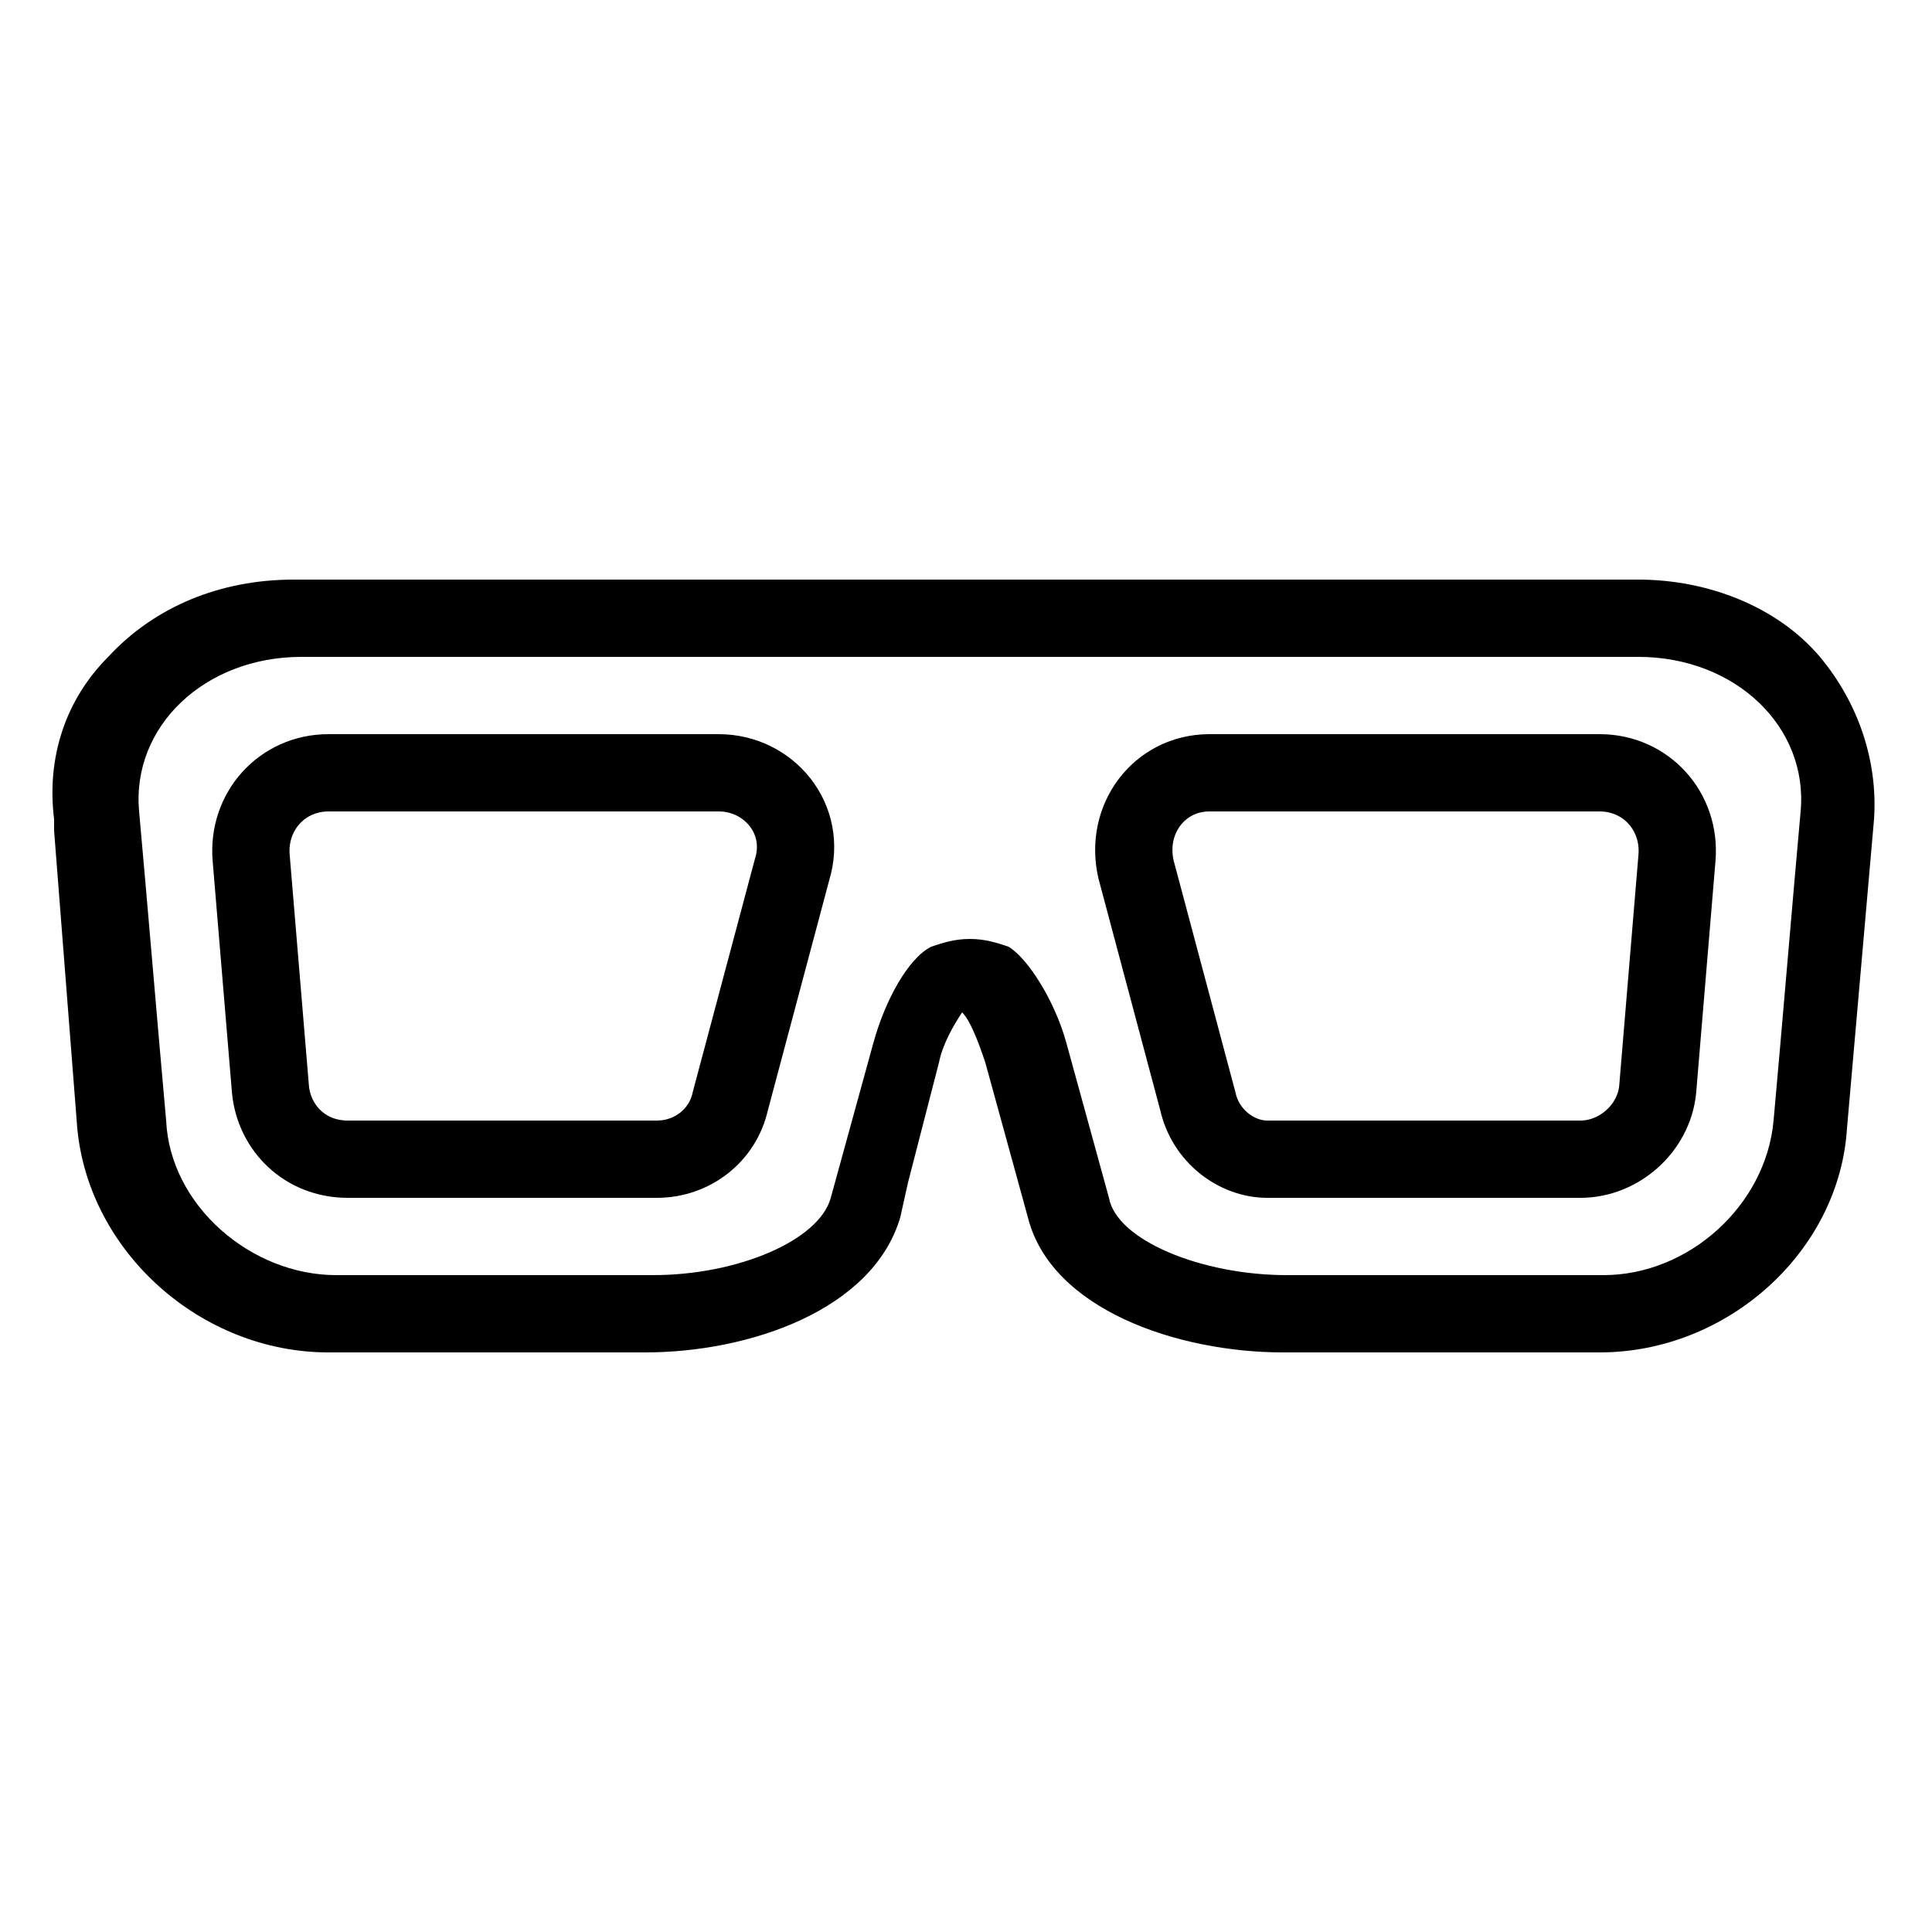
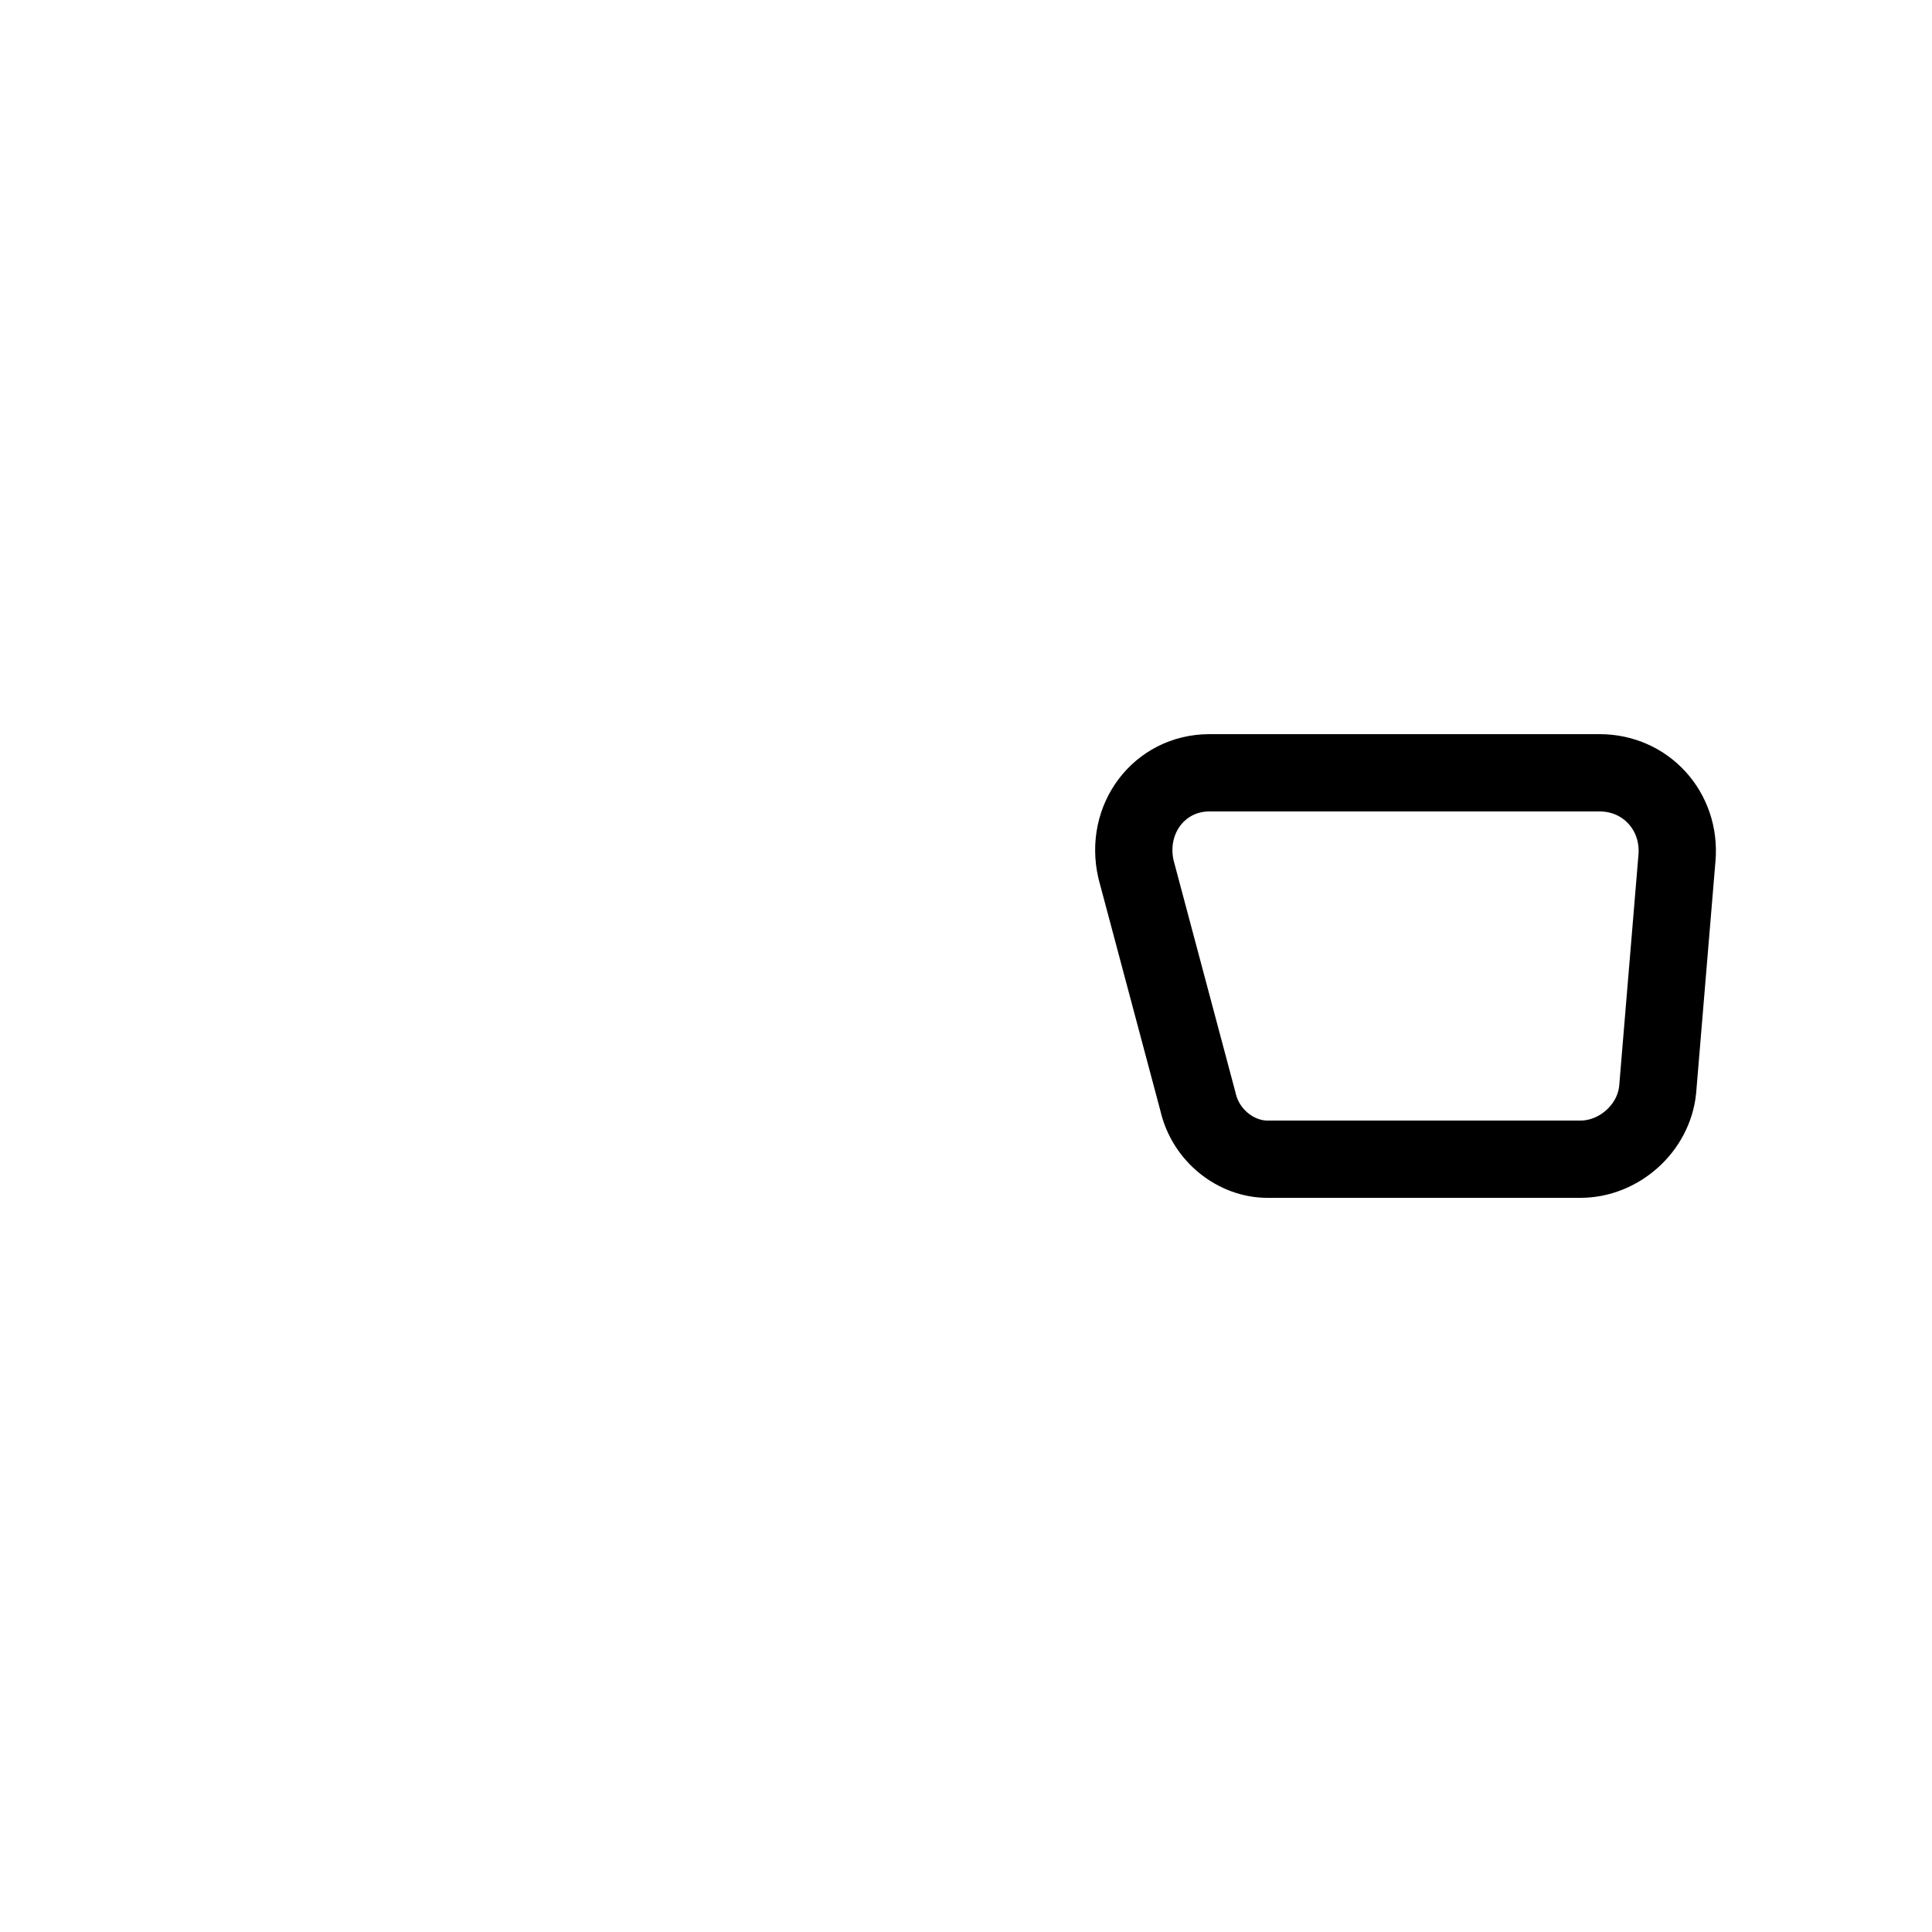
<svg xmlns="http://www.w3.org/2000/svg" version="1.1" id="Layer_1" x="0px" y="0px" viewBox="0 0 50 50" enable-background="new 0 0 50 50" xml:space="preserve">
  <g>
    <g>
-       <path d="M42.4,17c2.5,0,4.4,1.8,4.2,4c-0.2,2.2-0.5,5.8-0.7,8c-0.2,2.2-2.2,4-4.4,4s-6,0-8.2,0s-4.4-0.9-4.6-2    c-0.3-1.1-0.8-2.9-1.1-4c-0.3-1.1-1-2.2-1.5-2.5c-0.3-0.1-0.6-0.2-1-0.2s-0.7,0.1-1,0.2c-0.6,0.3-1.2,1.4-1.5,2.5    c-0.3,1.1-0.8,2.9-1.1,4s-2.4,2-4.6,2s-6,0-8.2,0s-4.3-1.8-4.4-4c-0.2-2.2-0.5-5.8-0.7-8c-0.2-2.2,1.7-4,4.2-4h12.8    c2.5,0,6.6,0,9.1,0H42.4 M42.4,15H29.6h-9.1H7.6c-1.9,0-3.6,0.7-4.8,2c-1.1,1.1-1.6,2.6-1.4,4.2l0,0.3l0.6,7.7    C2.3,32.4,5.2,35,8.5,35h8.2c2.7,0,5.9-1.1,6.6-3.5l0.2-0.9l0.8-3.1c0.1-0.5,0.4-1,0.6-1.3c0,0,0,0,0,0s0,0,0,0    c0.2,0.2,0.4,0.7,0.6,1.3l1.1,4c0.6,2.4,3.9,3.5,6.6,3.5h8.2c3.3,0,6.2-2.6,6.4-5.8l0.7-8c0.1-1.5-0.4-3-1.4-4.2    C46,15.7,44.2,15,42.4,15L42.4,15z" />
-     </g>
+       </g>
    <g>
-       <path fill="none" stroke="#000000" stroke-width="2" stroke-miterlimit="10" d="M7,28.2l-0.5-6C6.4,21,7.3,20,8.5,20h10.1    c1.3,0,2.3,1.2,1.9,2.5l-1.6,6c-0.2,0.9-1,1.5-1.9,1.5H9C7.9,30,7.1,29.2,7,28.2z" />
      <path fill="none" stroke="#000000" stroke-width="2" stroke-miterlimit="10" d="M31,28.5l-1.6-6c-0.3-1.3,0.6-2.5,1.9-2.5h10.1    c1.2,0,2.1,1,2,2.2l-0.5,6c-0.1,1-1,1.8-2,1.8h-8.1C32,30,31.2,29.4,31,28.5z" />
    </g>
  </g>
</svg>